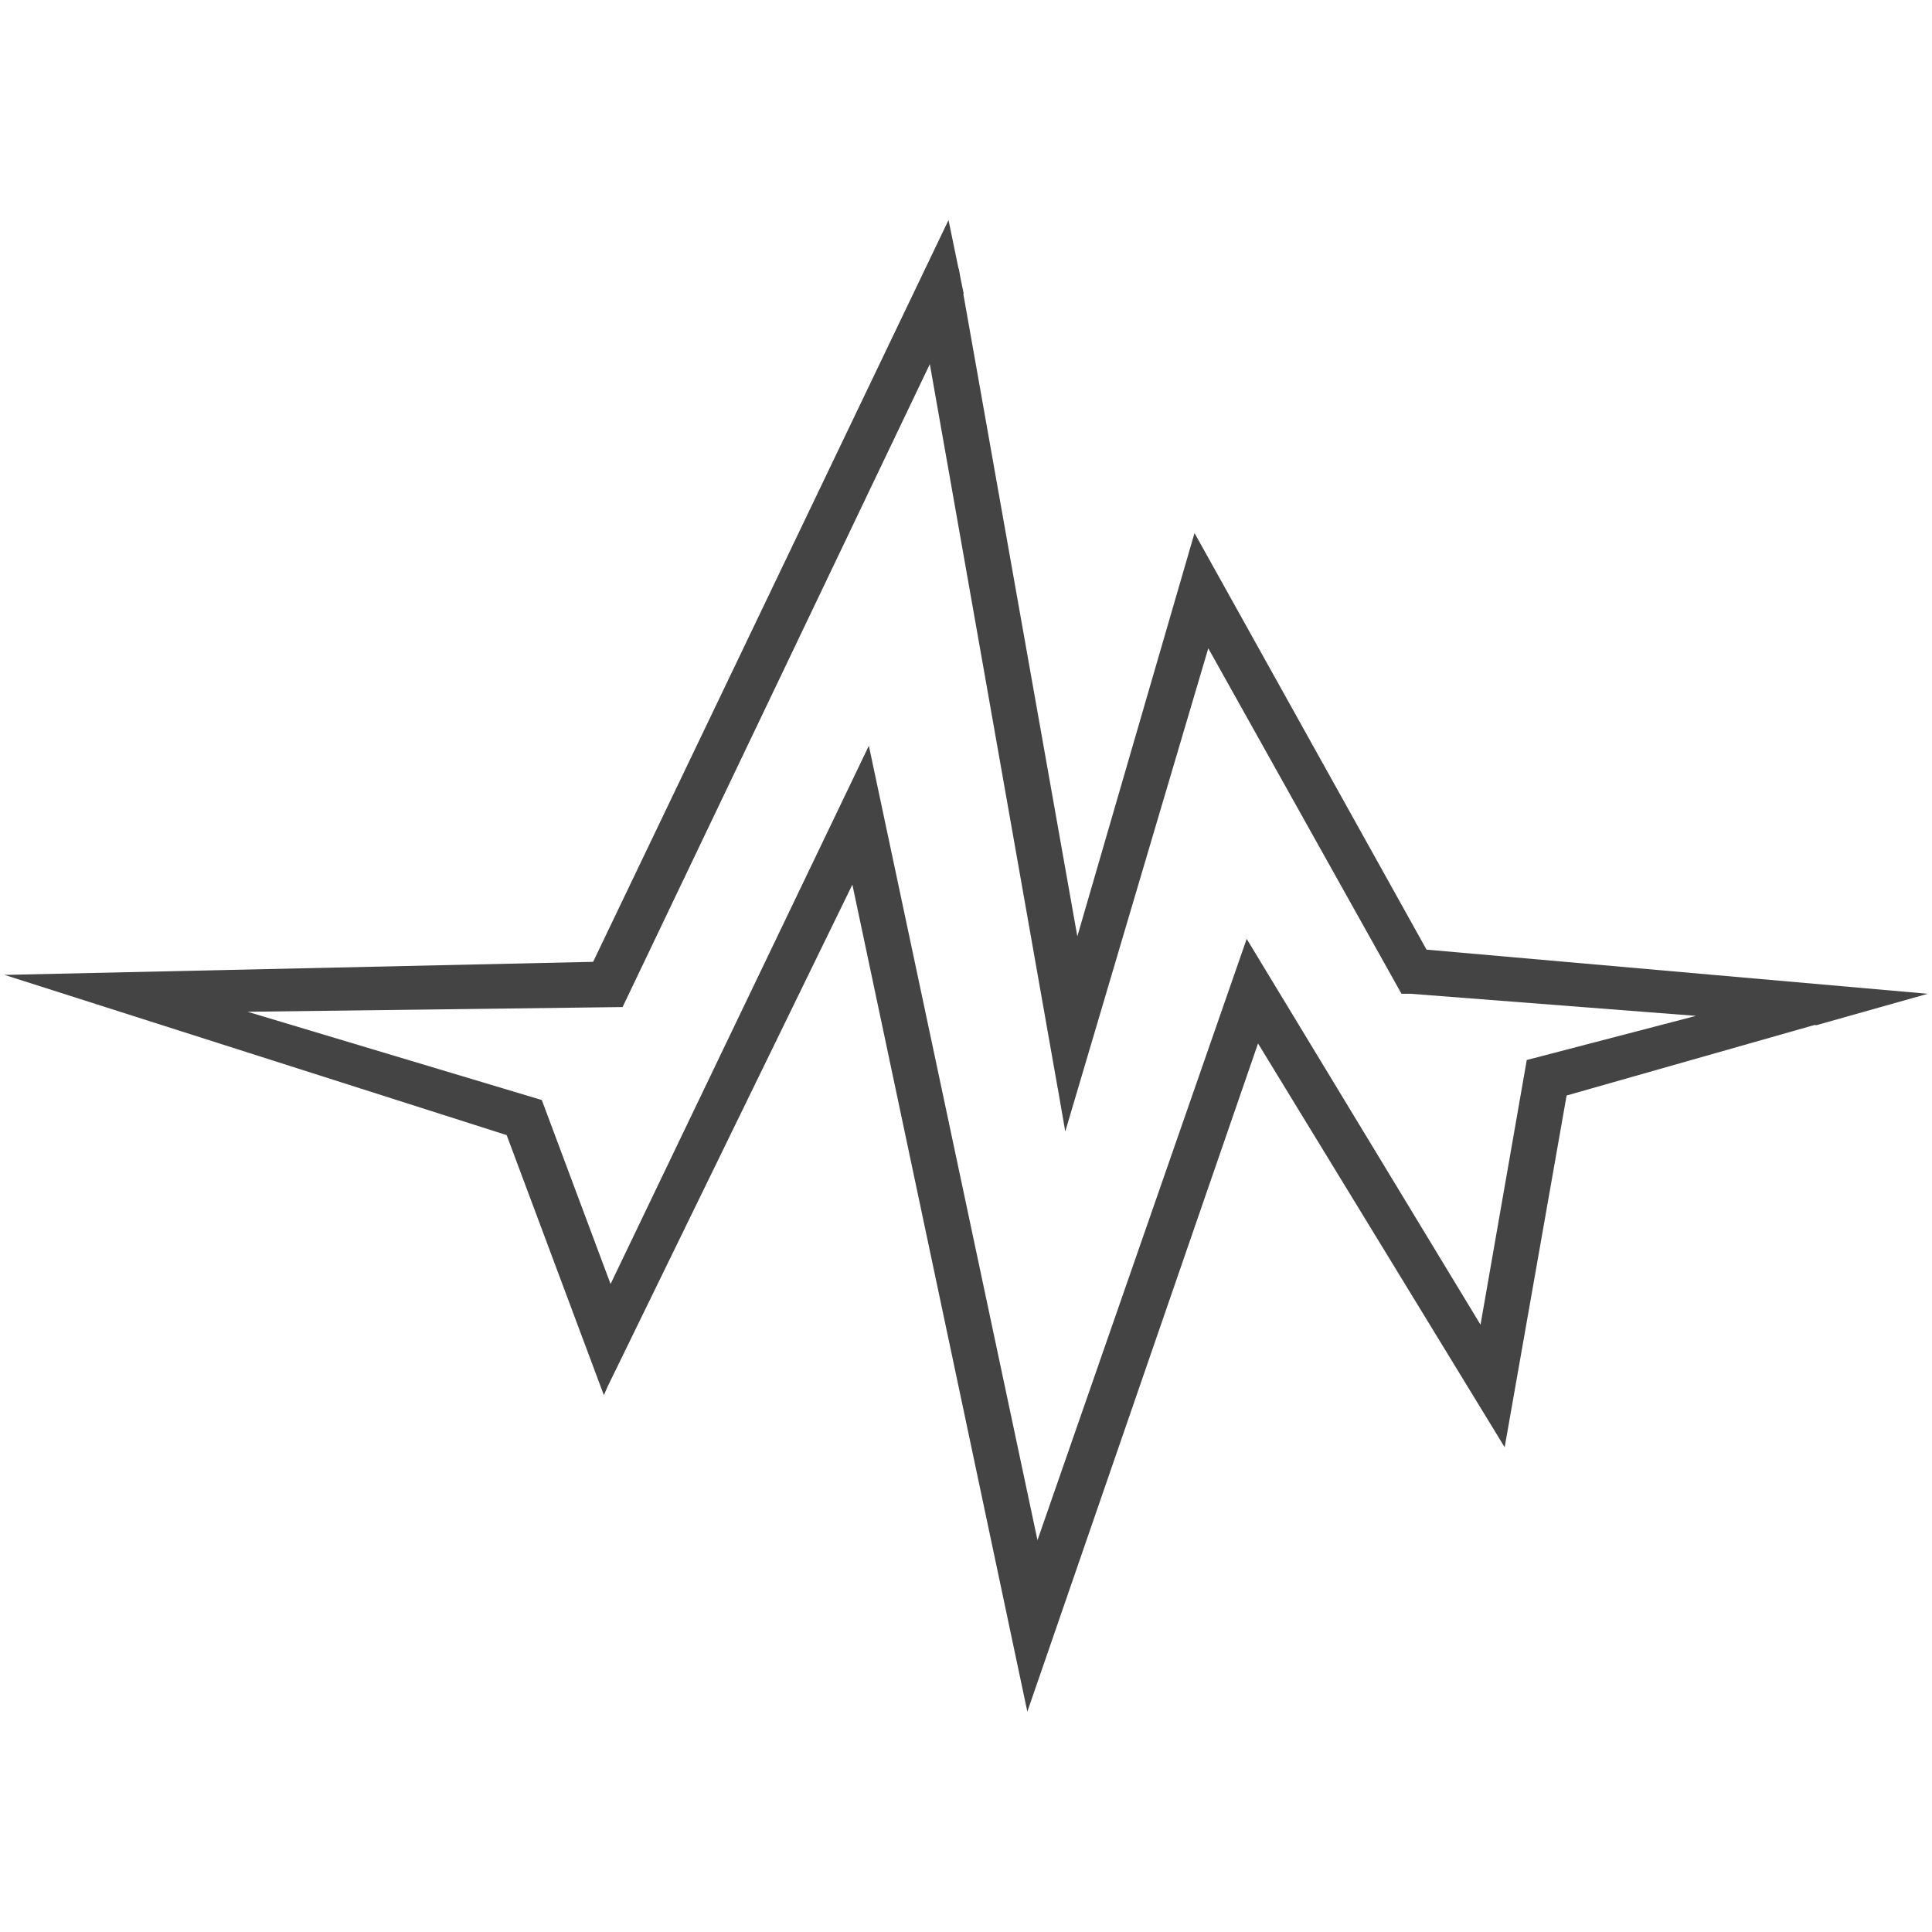
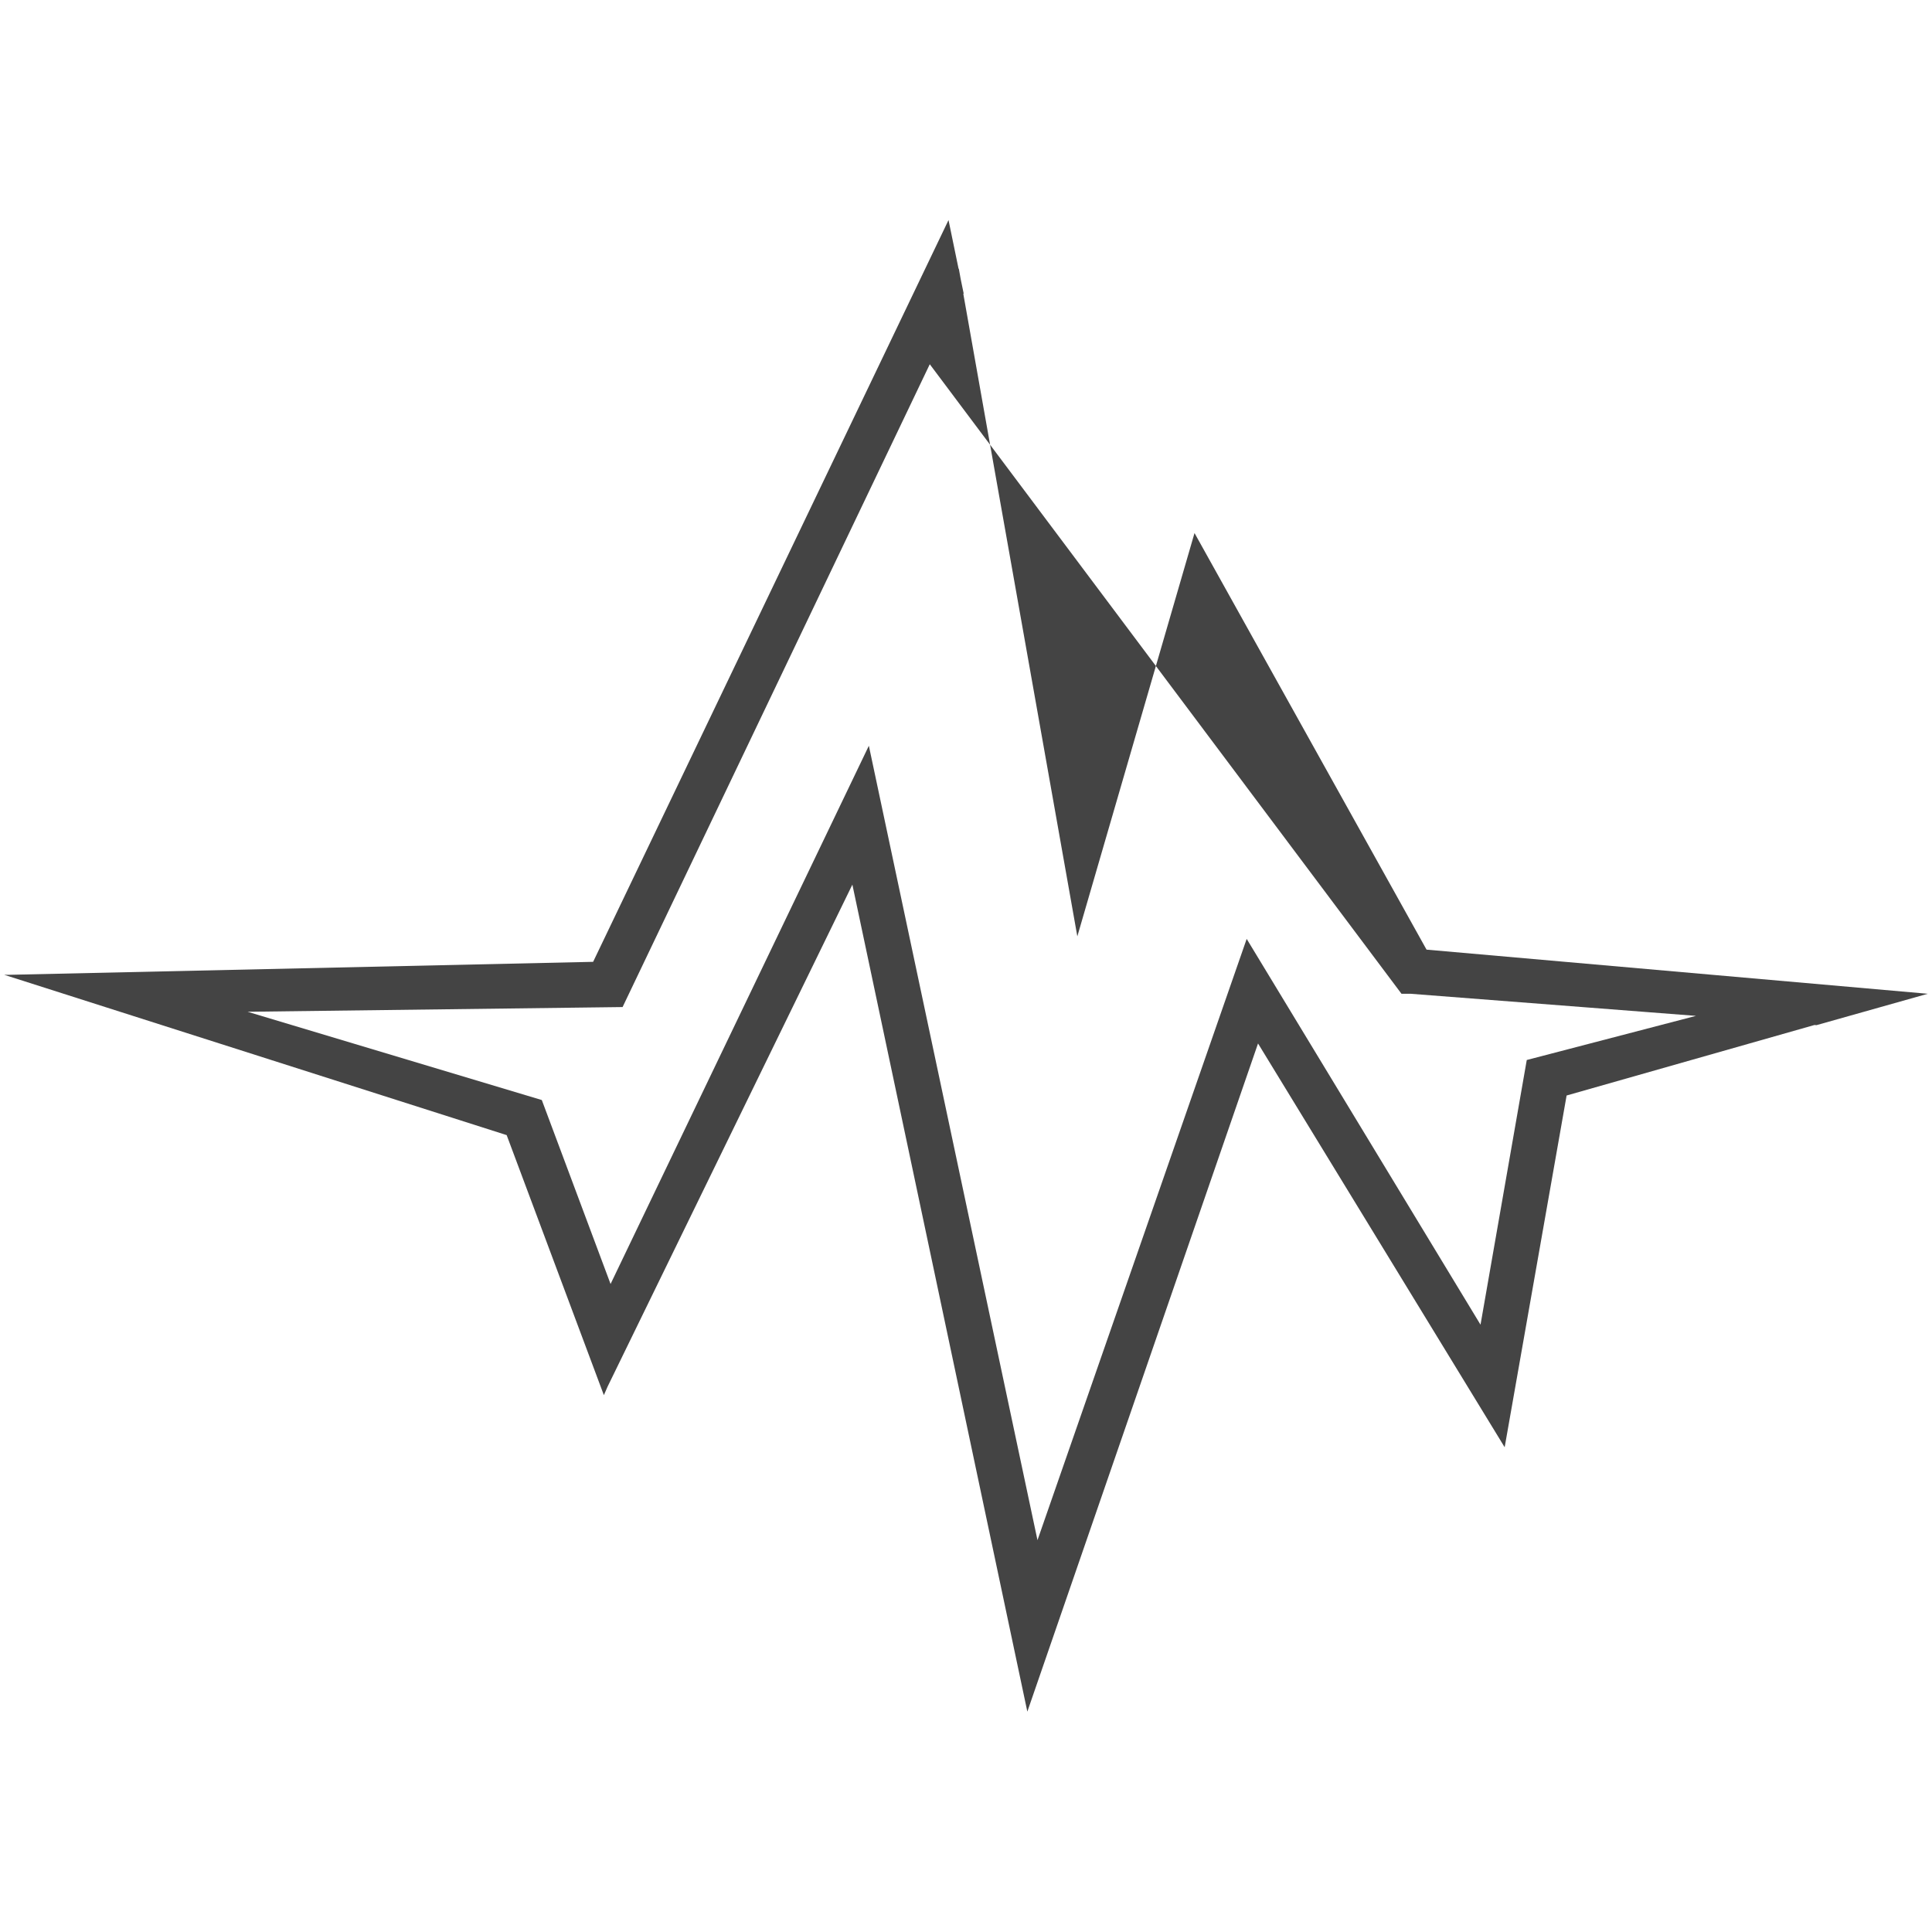
<svg xmlns="http://www.w3.org/2000/svg" version="1.1" width="32" height="32" viewBox="0 0 32 32">
  <title>counter-scream</title>
-   <path fill="#444" d="M15.711 3.648l0.166 0.804 0.004-0.002 0.031 0.172 0.049 0.237-0.005 0.011 1.888 10.639 1.941-6.68 3.843 6.9 8.302 0.731-1.844 0.52-0.032-0.003-4.106 1.168-1.026 5.826-4.085-6.688-3.821 11.067-2.898-13.698-4.054 8.314-0.062 0.142-1.61-4.307-8.322-2.655h0.078l9.676-0.215 5.886-12.285zM15.4 6.033l-5.088 10.647-6.211 0.078 4.873 1.462 1.139 3.047 4.278-8.915 2.793 13.158 3.465-9.959 3.873 6.39 0.766-4.384 2.803-0.731-4.726-0.366h-0.152l-3.2-5.722-2.369 8.004-0.124-0.718-0.001 0.001-2.118-11.993z" />
+   <path fill="#444" d="M15.711 3.648l0.166 0.804 0.004-0.002 0.031 0.172 0.049 0.237-0.005 0.011 1.888 10.639 1.941-6.68 3.843 6.9 8.302 0.731-1.844 0.52-0.032-0.003-4.106 1.168-1.026 5.826-4.085-6.688-3.821 11.067-2.898-13.698-4.054 8.314-0.062 0.142-1.61-4.307-8.322-2.655h0.078l9.676-0.215 5.886-12.285zM15.4 6.033l-5.088 10.647-6.211 0.078 4.873 1.462 1.139 3.047 4.278-8.915 2.793 13.158 3.465-9.959 3.873 6.39 0.766-4.384 2.803-0.731-4.726-0.366h-0.152z" />
</svg>